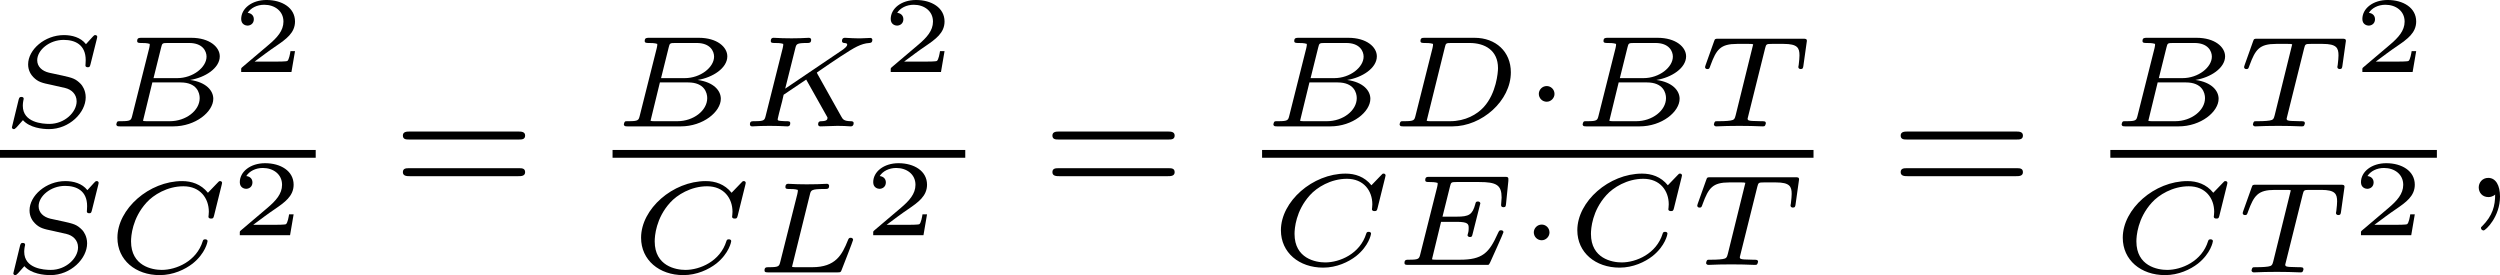
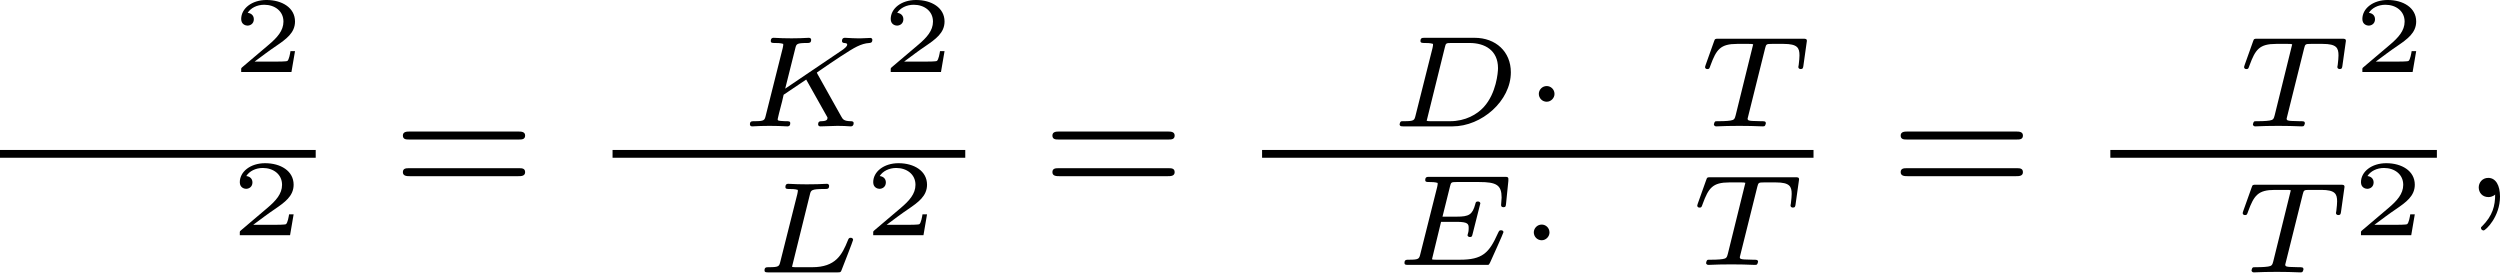
<svg xmlns="http://www.w3.org/2000/svg" xmlns:xlink="http://www.w3.org/1999/xlink" version="1.1" width="230.474pt" height="25.363pt" viewBox="316.689 542.401 230.474 25.363">
  <defs>
    <path id="g1-1" d="M1.494-1.494C1.494-1.71 1.321-1.859 1.136-1.859C.921-1.859 .771-1.68 .771-1.5C.771-1.303 .927-1.136 1.136-1.136C1.327-1.136 1.494-1.303 1.494-1.494Z" />
    <path id="g7-61" d="M5.826-2.654C5.946-2.654 6.105-2.654 6.105-2.837S5.914-3.021 5.794-3.021H.781C.662-3.021 .47-3.021 .47-2.837S.63-2.654 .749-2.654H5.826ZM5.794-.964C5.914-.964 6.105-.964 6.105-1.148S5.946-1.331 5.826-1.331H.749C.63-1.331 .47-1.331 .47-1.148S.662-.964 .781-.964H5.794Z" />
    <path id="g4-59" d="M1.49-.12C1.49 .399 1.379 .853 .885 1.347C.853 1.371 .837 1.387 .837 1.427C.837 1.49 .901 1.538 .956 1.538C1.052 1.538 1.714 .909 1.714-.024C1.714-.534 1.522-.885 1.172-.885C.893-.885 .733-.662 .733-.446C.733-.223 .885 0 1.18 0C1.371 0 1.49-.112 1.49-.12Z" />
    <path id="g8-50" d="M2.934-.961H2.725C2.71-.867 2.66-.558 2.58-.508C2.54-.478 2.122-.478 2.047-.478H1.071C1.4-.722 1.768-1.001 2.067-1.2C2.516-1.509 2.934-1.798 2.934-2.326C2.934-2.964 2.331-3.318 1.619-3.318C.946-3.318 .453-2.929 .453-2.441C.453-2.182 .672-2.137 .742-2.137C.877-2.137 1.036-2.227 1.036-2.431C1.036-2.61 .907-2.71 .752-2.725C.892-2.949 1.181-3.098 1.514-3.098C1.998-3.098 2.401-2.809 2.401-2.321C2.401-1.903 2.112-1.584 1.729-1.26L.513-.229C.463-.184 .458-.184 .453-.149V0H2.77L2.934-.961Z" />
-     <path id="g3-66" d="M1.255-.496C1.201-.281 1.19-.239 .741-.239C.61-.239 .598-.239 .574-.221C.544-.197 .52-.12 .52-.084C.538 0 .592 0 .711 0H3.144C4.178 0 4.991-.675 4.991-1.273C4.991-1.644 4.668-2.038 3.921-2.14C4.609-2.248 5.29-2.684 5.29-3.228C5.29-3.658 4.818-4.083 3.975-4.083H1.686C1.572-4.083 1.482-4.083 1.482-3.933C1.482-3.844 1.572-3.844 1.68-3.844S1.937-3.844 2.062-3.802C2.062-3.742 2.062-3.706 2.038-3.61L1.255-.496ZM2.236-2.224L2.588-3.64C2.636-3.832 2.642-3.844 2.893-3.844H3.879C4.501-3.844 4.68-3.467 4.68-3.216C4.68-2.726 4.059-2.224 3.324-2.224H2.236ZM1.949-.239C1.835-.239 1.823-.239 1.751-.257L2.182-2.026H3.485C4.238-2.026 4.364-1.542 4.364-1.303C4.364-.729 3.73-.239 2.989-.239H1.949Z" />
-     <path id="g3-67" d="M5.314-4.035C5.326-4.089 5.332-4.113 5.332-4.125S5.326-4.208 5.242-4.208C5.195-4.208 5.189-4.202 5.129-4.136L4.68-3.67C4.358-4.071 3.921-4.208 3.491-4.208C1.973-4.208 .508-2.929 .508-1.596C.508-.568 1.345 .126 2.457 .126C3.078 .126 3.622-.132 3.975-.406C4.567-.879 4.663-1.411 4.663-1.441C4.663-1.5 4.609-1.524 4.555-1.524C4.483-1.524 4.459-1.5 4.441-1.441C4.154-.508 3.216-.114 2.552-.114C2.11-.114 1.136-.293 1.136-1.429C1.136-1.668 1.19-2.493 1.847-3.216C2.164-3.569 2.803-3.969 3.551-3.969C4.322-3.969 4.722-3.419 4.722-2.792C4.722-2.69 4.704-2.582 4.704-2.57C4.704-2.481 4.794-2.481 4.824-2.481C4.902-2.481 4.932-2.487 4.961-2.612L5.314-4.035Z" />
    <path id="g3-68" d="M1.249-.496C1.196-.281 1.184-.239 .735-.239C.604-.239 .592-.239 .568-.221C.538-.197 .514-.12 .514-.084C.532 0 .586 0 .705 0H2.953C4.304 0 5.643-1.178 5.643-2.493C5.643-3.443 4.949-4.083 3.969-4.083H1.68C1.56-4.083 1.476-4.083 1.476-3.933C1.476-3.844 1.566-3.844 1.674-3.844S1.931-3.844 2.056-3.802C2.056-3.742 2.056-3.706 2.032-3.61L1.249-.496ZM2.6-3.64C2.648-3.832 2.648-3.844 2.905-3.844H3.742C4.441-3.844 5.051-3.509 5.051-2.684C5.051-2.487 4.973-1.53 4.4-.897C4.089-.55 3.545-.239 2.845-.239H1.961C1.847-.239 1.835-.239 1.763-.257L2.6-3.64Z" />
    <path id="g3-69" d="M2.194-1.985H2.905C3.443-1.985 3.467-1.883 3.467-1.698C3.467-1.554 3.449-1.488 3.413-1.369C3.413-1.363 3.425-1.285 3.527-1.285C3.61-1.285 3.622-1.315 3.646-1.417L4.005-2.839C4.005-2.845 3.993-2.923 3.891-2.923C3.802-2.923 3.79-2.881 3.772-2.803C3.64-2.313 3.479-2.224 2.917-2.224H2.26L2.606-3.616C2.654-3.808 2.66-3.82 2.911-3.82H3.951C4.746-3.82 4.985-3.682 4.985-3.102C4.985-2.995 4.961-2.863 4.961-2.762S5.045-2.66 5.075-2.66C5.171-2.66 5.177-2.708 5.189-2.815L5.296-3.873C5.314-4.059 5.266-4.059 5.117-4.059H1.662C1.548-4.059 1.465-4.059 1.465-3.909C1.465-3.82 1.542-3.82 1.656-3.82C1.763-3.82 1.913-3.82 2.038-3.778C2.038-3.718 2.038-3.682 2.014-3.587L1.237-.496C1.184-.281 1.172-.239 .723-.239C.586-.239 .508-.239 .508-.09C.508 0 .586 0 .693 0H4.244C4.364 0 4.376 0 4.4-.018C4.417-.036 4.417-.048 4.459-.12C4.531-.281 5.069-1.465 5.069-1.506C5.069-1.596 4.979-1.596 4.955-1.596C4.878-1.596 4.872-1.578 4.806-1.441C4.405-.544 4.095-.239 3.061-.239H1.973C1.859-.239 1.847-.239 1.775-.257L2.194-1.985Z" />
    <path id="g3-75" d="M3.628-2.403C3.622-2.409 3.593-2.469 3.593-2.475S3.599-2.487 3.694-2.552C4.304-2.971 5.111-3.521 5.446-3.682C5.649-3.778 5.816-3.832 6.013-3.844C6.073-3.85 6.151-3.856 6.151-3.993C6.151-4.035 6.115-4.077 6.067-4.077C5.936-4.077 5.768-4.059 5.625-4.059C5.535-4.059 5.332-4.059 5.242-4.065C5.171-4.071 4.949-4.083 4.89-4.083C4.854-4.083 4.752-4.083 4.752-3.933C4.752-3.85 4.836-3.844 4.854-3.844C4.991-3.838 4.991-3.796 4.991-3.766C4.991-3.688 4.866-3.593 4.842-3.575C4.824-3.563 4.818-3.557 4.812-3.551S4.752-3.509 4.734-3.497L2.134-1.739L2.6-3.599C2.648-3.796 2.66-3.844 3.138-3.844C3.246-3.844 3.33-3.844 3.33-3.993C3.33-4.023 3.312-4.083 3.228-4.083C3.102-4.083 2.959-4.065 2.827-4.065S2.558-4.059 2.427-4.059C2.289-4.059 2.152-4.065 2.014-4.065C1.883-4.065 1.733-4.083 1.602-4.083C1.566-4.083 1.47-4.083 1.47-3.933C1.47-3.844 1.548-3.844 1.662-3.844C1.769-3.844 1.919-3.844 2.044-3.802C2.044-3.742 2.044-3.706 2.02-3.61L1.237-.496C1.184-.281 1.172-.239 .723-.239C.586-.239 .508-.239 .508-.09C.508-.042 .544 0 .61 0C.735 0 .879-.018 1.01-.018C1.148-.018 1.279-.024 1.411-.024C1.548-.024 1.686-.018 1.823-.018C1.955-.018 2.104 0 2.23 0C2.271 0 2.367 0 2.367-.149C2.367-.239 2.295-.239 2.17-.239C2.158-.239 2.05-.239 1.943-.251C1.823-.263 1.787-.263 1.787-.329C1.787-.353 1.829-.502 1.847-.592C1.877-.693 1.877-.705 1.913-.849C1.997-1.16 1.997-1.172 2.062-1.459L3.102-2.158L4.083-.412C4.083-.335 4.083-.245 3.814-.239C3.742-.239 3.652-.239 3.652-.09C3.652-.042 3.688 0 3.754 0C3.927 0 4.37-.024 4.543-.024C4.645-.024 4.746-.018 4.848-.018S5.063 0 5.159 0C5.224 0 5.29-.036 5.29-.149C5.29-.239 5.195-.239 5.147-.239C4.836-.245 4.788-.329 4.716-.46L3.628-2.403Z" />
    <path id="g3-76" d="M2.594-3.593C2.642-3.79 2.654-3.844 3.264-3.844C3.407-3.844 3.479-3.844 3.479-3.993C3.479-4.011 3.467-4.083 3.377-4.083C3.234-4.083 3.078-4.065 2.935-4.065C2.774-4.065 2.6-4.059 2.439-4.059C2.301-4.059 2.164-4.065 2.026-4.065S1.733-4.083 1.596-4.083C1.56-4.083 1.465-4.083 1.465-3.933C1.465-3.844 1.542-3.844 1.656-3.844C1.763-3.844 1.913-3.844 2.038-3.802C2.038-3.742 2.038-3.706 2.014-3.61L1.231-.496C1.178-.281 1.166-.239 .717-.239C.58-.239 .502-.239 .502-.09C.502 0 .58 0 .687 0H3.856C4.011 0 4.017-.006 4.059-.12C4.119-.269 4.585-1.465 4.585-1.5C4.585-1.56 4.537-1.596 4.471-1.596C4.394-1.596 4.376-1.554 4.346-1.482C4.077-.807 3.778-.239 2.702-.239H1.967C1.853-.239 1.841-.239 1.769-.257L2.594-3.593Z" />
-     <path id="g3-83" d="M4.465-4.035C4.483-4.107 4.483-4.119 4.483-4.125C4.483-4.136 4.477-4.208 4.394-4.208C4.346-4.208 4.334-4.196 4.268-4.125C4.196-4.041 4.065-3.897 3.963-3.79C3.718-4.107 3.312-4.208 2.947-4.208C2.062-4.208 1.297-3.539 1.297-2.857C1.297-2.57 1.435-2.373 1.536-2.271C1.757-2.044 1.943-2.002 2.373-1.913C2.505-1.883 2.965-1.775 3.007-1.769C3.282-1.704 3.533-1.494 3.533-1.154C3.533-.658 2.983-.114 2.277-.114C1.961-.114 1.052-.173 1.052-.95C1.052-.956 1.052-1.082 1.082-1.219C1.088-1.243 1.094-1.249 1.094-1.267C1.094-1.345 1.034-1.357 .986-1.357C.927-1.357 .891-1.351 .861-1.237L.55 .042C.55 .054 .556 .126 .64 .126C.675 .126 .681 .12 .765 .042C.771 .036 1.046-.269 1.058-.287C1.375 .066 1.955 .126 2.26 .126C3.198 .126 3.951-.634 3.951-1.339C3.951-1.668 3.79-1.883 3.73-1.949C3.479-2.206 3.335-2.236 2.899-2.337C2.708-2.379 2.415-2.439 2.26-2.475C1.937-2.552 1.716-2.756 1.716-3.049C1.716-3.509 2.266-3.987 2.935-3.987C3.461-3.987 3.951-3.766 3.951-3.055C3.951-2.953 3.939-2.827 3.939-2.809C3.939-2.726 4.029-2.726 4.047-2.726C4.136-2.726 4.142-2.756 4.172-2.863L4.465-4.035Z" />
    <path id="g3-84" d="M3.108-3.599C3.156-3.79 3.168-3.802 3.413-3.802H3.963C4.603-3.802 4.692-3.616 4.692-3.27C4.692-3.186 4.68-3.025 4.657-2.839C4.651-2.821 4.639-2.756 4.639-2.738C4.639-2.678 4.686-2.642 4.752-2.642C4.848-2.642 4.86-2.702 4.872-2.792L5.033-3.939C5.033-4.041 4.967-4.041 4.848-4.041H.962C.807-4.041 .795-4.041 .753-3.915L.365-2.827C.341-2.756 .341-2.738 .341-2.732C.341-2.714 .347-2.642 .448-2.642C.532-2.642 .538-2.66 .592-2.815C.861-3.545 1.046-3.802 1.817-3.802H2.361C2.475-3.802 2.487-3.802 2.558-3.784L1.751-.514C1.71-.347 1.68-.293 1.512-.269C1.345-.239 .998-.239 .992-.239C.837-.239 .825-.239 .801-.221C.771-.197 .747-.114 .747-.084C.747-.078 .759 0 .861 0C1.022 0 1.201-.018 1.363-.018C1.602-.018 1.757-.024 1.919-.024C2.098-.024 2.277-.018 2.457-.018C2.63-.018 2.821 0 2.995 0C3.043 0 3.084 0 3.108-.042C3.12-.06 3.144-.132 3.144-.155C3.126-.239 3.084-.239 2.899-.239C2.768-.239 2.642-.245 2.511-.251C2.373-.263 2.301-.269 2.301-.359L3.108-3.599Z" />
  </defs>
  <g id="page4" transform="matrix(2 0 0 2 0 0)">
    <use x="158.344" y="277.026" xlink:href="#g3-83" />
    <use x="163.185" y="277.026" xlink:href="#g3-66" />
    <use x="169.009" y="274.518" xlink:href="#g8-50" />
    <rect x="158.344" y="278.113" height=".359" width="14.553" />
    <use x="158.409" y="283.756" xlink:href="#g3-83" />
    <use x="163.249" y="283.756" xlink:href="#g3-67" />
    <use x="168.945" y="282.041" xlink:href="#g8-50" />
    <use x="176.445" y="280.285" xlink:href="#g7-61" />
    <use x="186.58" y="277.026" xlink:href="#g3-66" />
    <use x="192.404" y="277.026" xlink:href="#g3-75" />
    <use x="198.949" y="274.518" xlink:href="#g8-50" />
    <rect x="186.58" y="278.113" height=".359" width="16.258" />
    <use x="187.387" y="283.756" xlink:href="#g3-67" />
    <use x="193.083" y="283.756" xlink:href="#g3-76" />
    <use x="198.142" y="282.041" xlink:href="#g8-50" />
    <use x="206.385" y="280.285" xlink:href="#g7-61" />
    <use x="216.52" y="277.026" xlink:href="#g3-66" />
    <use x="222.344" y="277.026" xlink:href="#g3-68" />
    <use x="228.505" y="277.026" xlink:href="#g1-1" />
    <use x="230.775" y="277.026" xlink:href="#g3-66" />
    <use x="236.599" y="277.026" xlink:href="#g3-84" />
    <rect x="216.52" y="278.113" height=".359" width="25.418" />
    <use x="216.88" y="283.411" xlink:href="#g3-67" />
    <use x="222.576" y="283.411" xlink:href="#g3-69" />
    <use x="228.274" y="283.411" xlink:href="#g1-1" />
    <use x="230.543" y="283.411" xlink:href="#g3-67" />
    <use x="236.239" y="283.411" xlink:href="#g3-84" />
    <use x="245.486" y="280.285" xlink:href="#g7-61" />
    <use x="255.62" y="277.026" xlink:href="#g3-66" />
    <use x="261.445" y="277.026" xlink:href="#g3-84" />
    <use x="266.784" y="274.518" xlink:href="#g8-50" />
    <rect x="255.62" y="278.113" height=".359" width="15.052" />
    <use x="255.685" y="283.756" xlink:href="#g3-67" />
    <use x="261.381" y="283.756" xlink:href="#g3-84" />
    <use x="266.72" y="282.041" xlink:href="#g8-50" />
    <use x="271.868" y="280.285" xlink:href="#g4-59" />
  </g>
</svg>